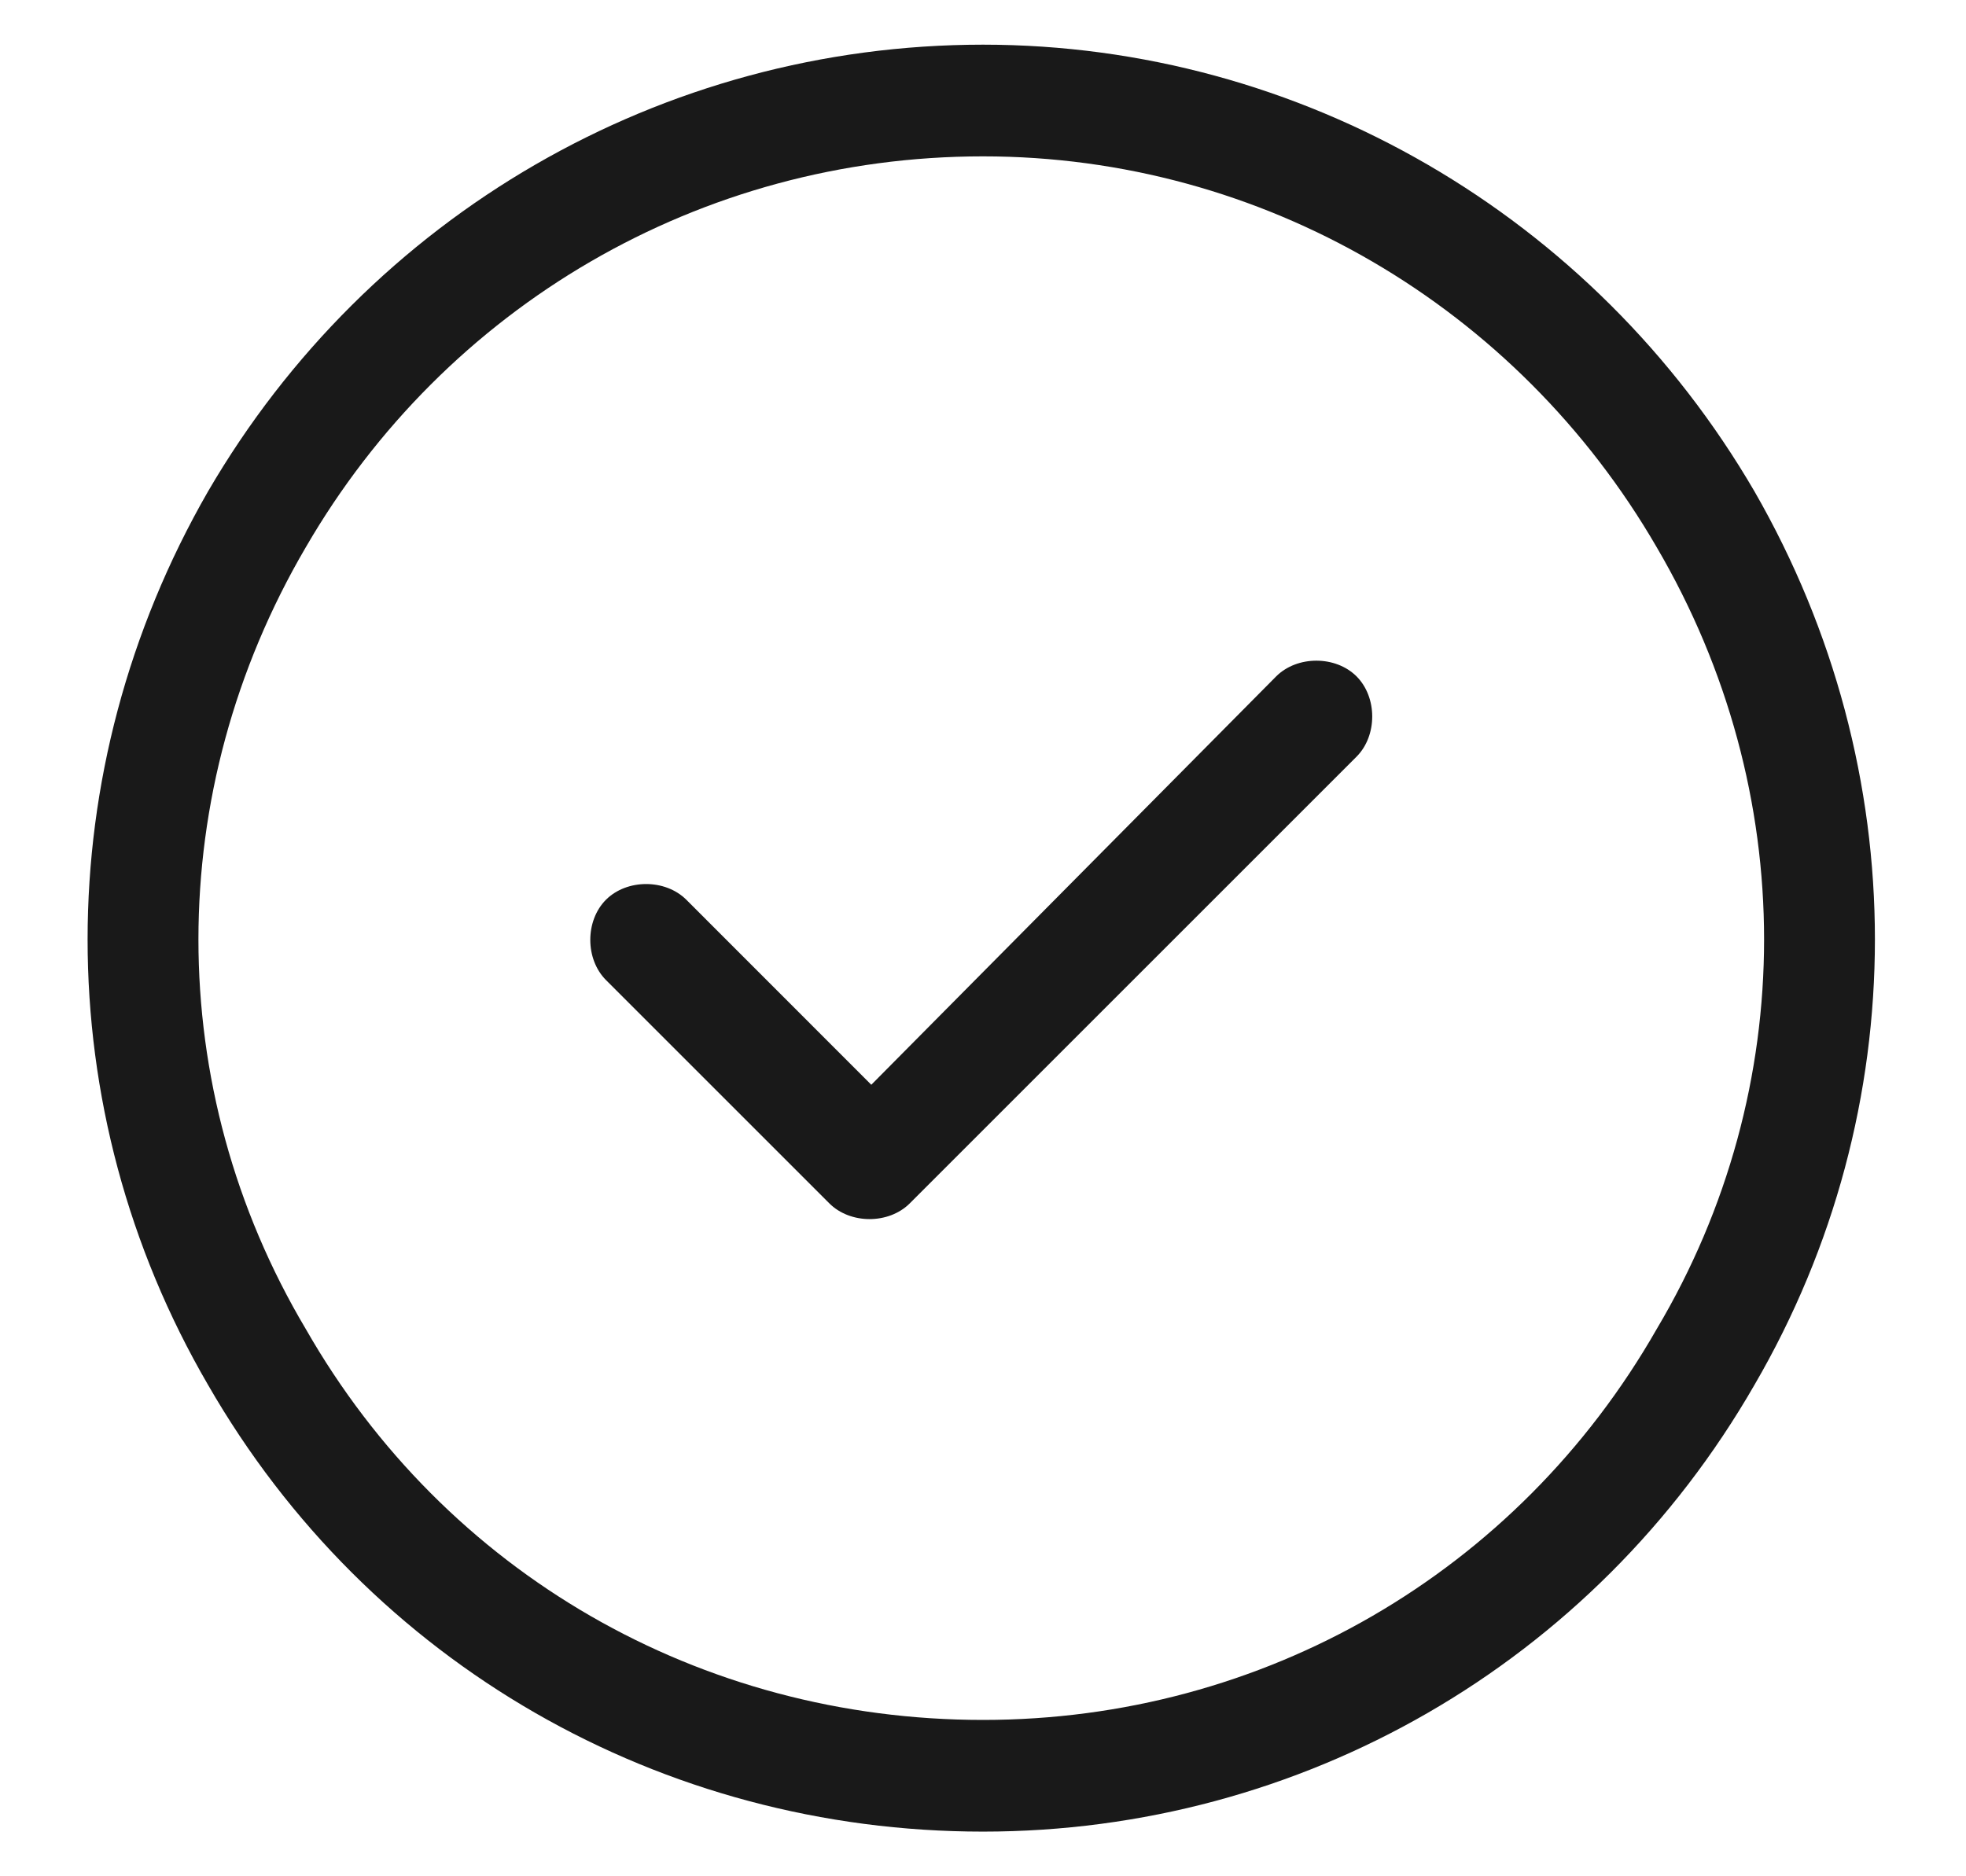
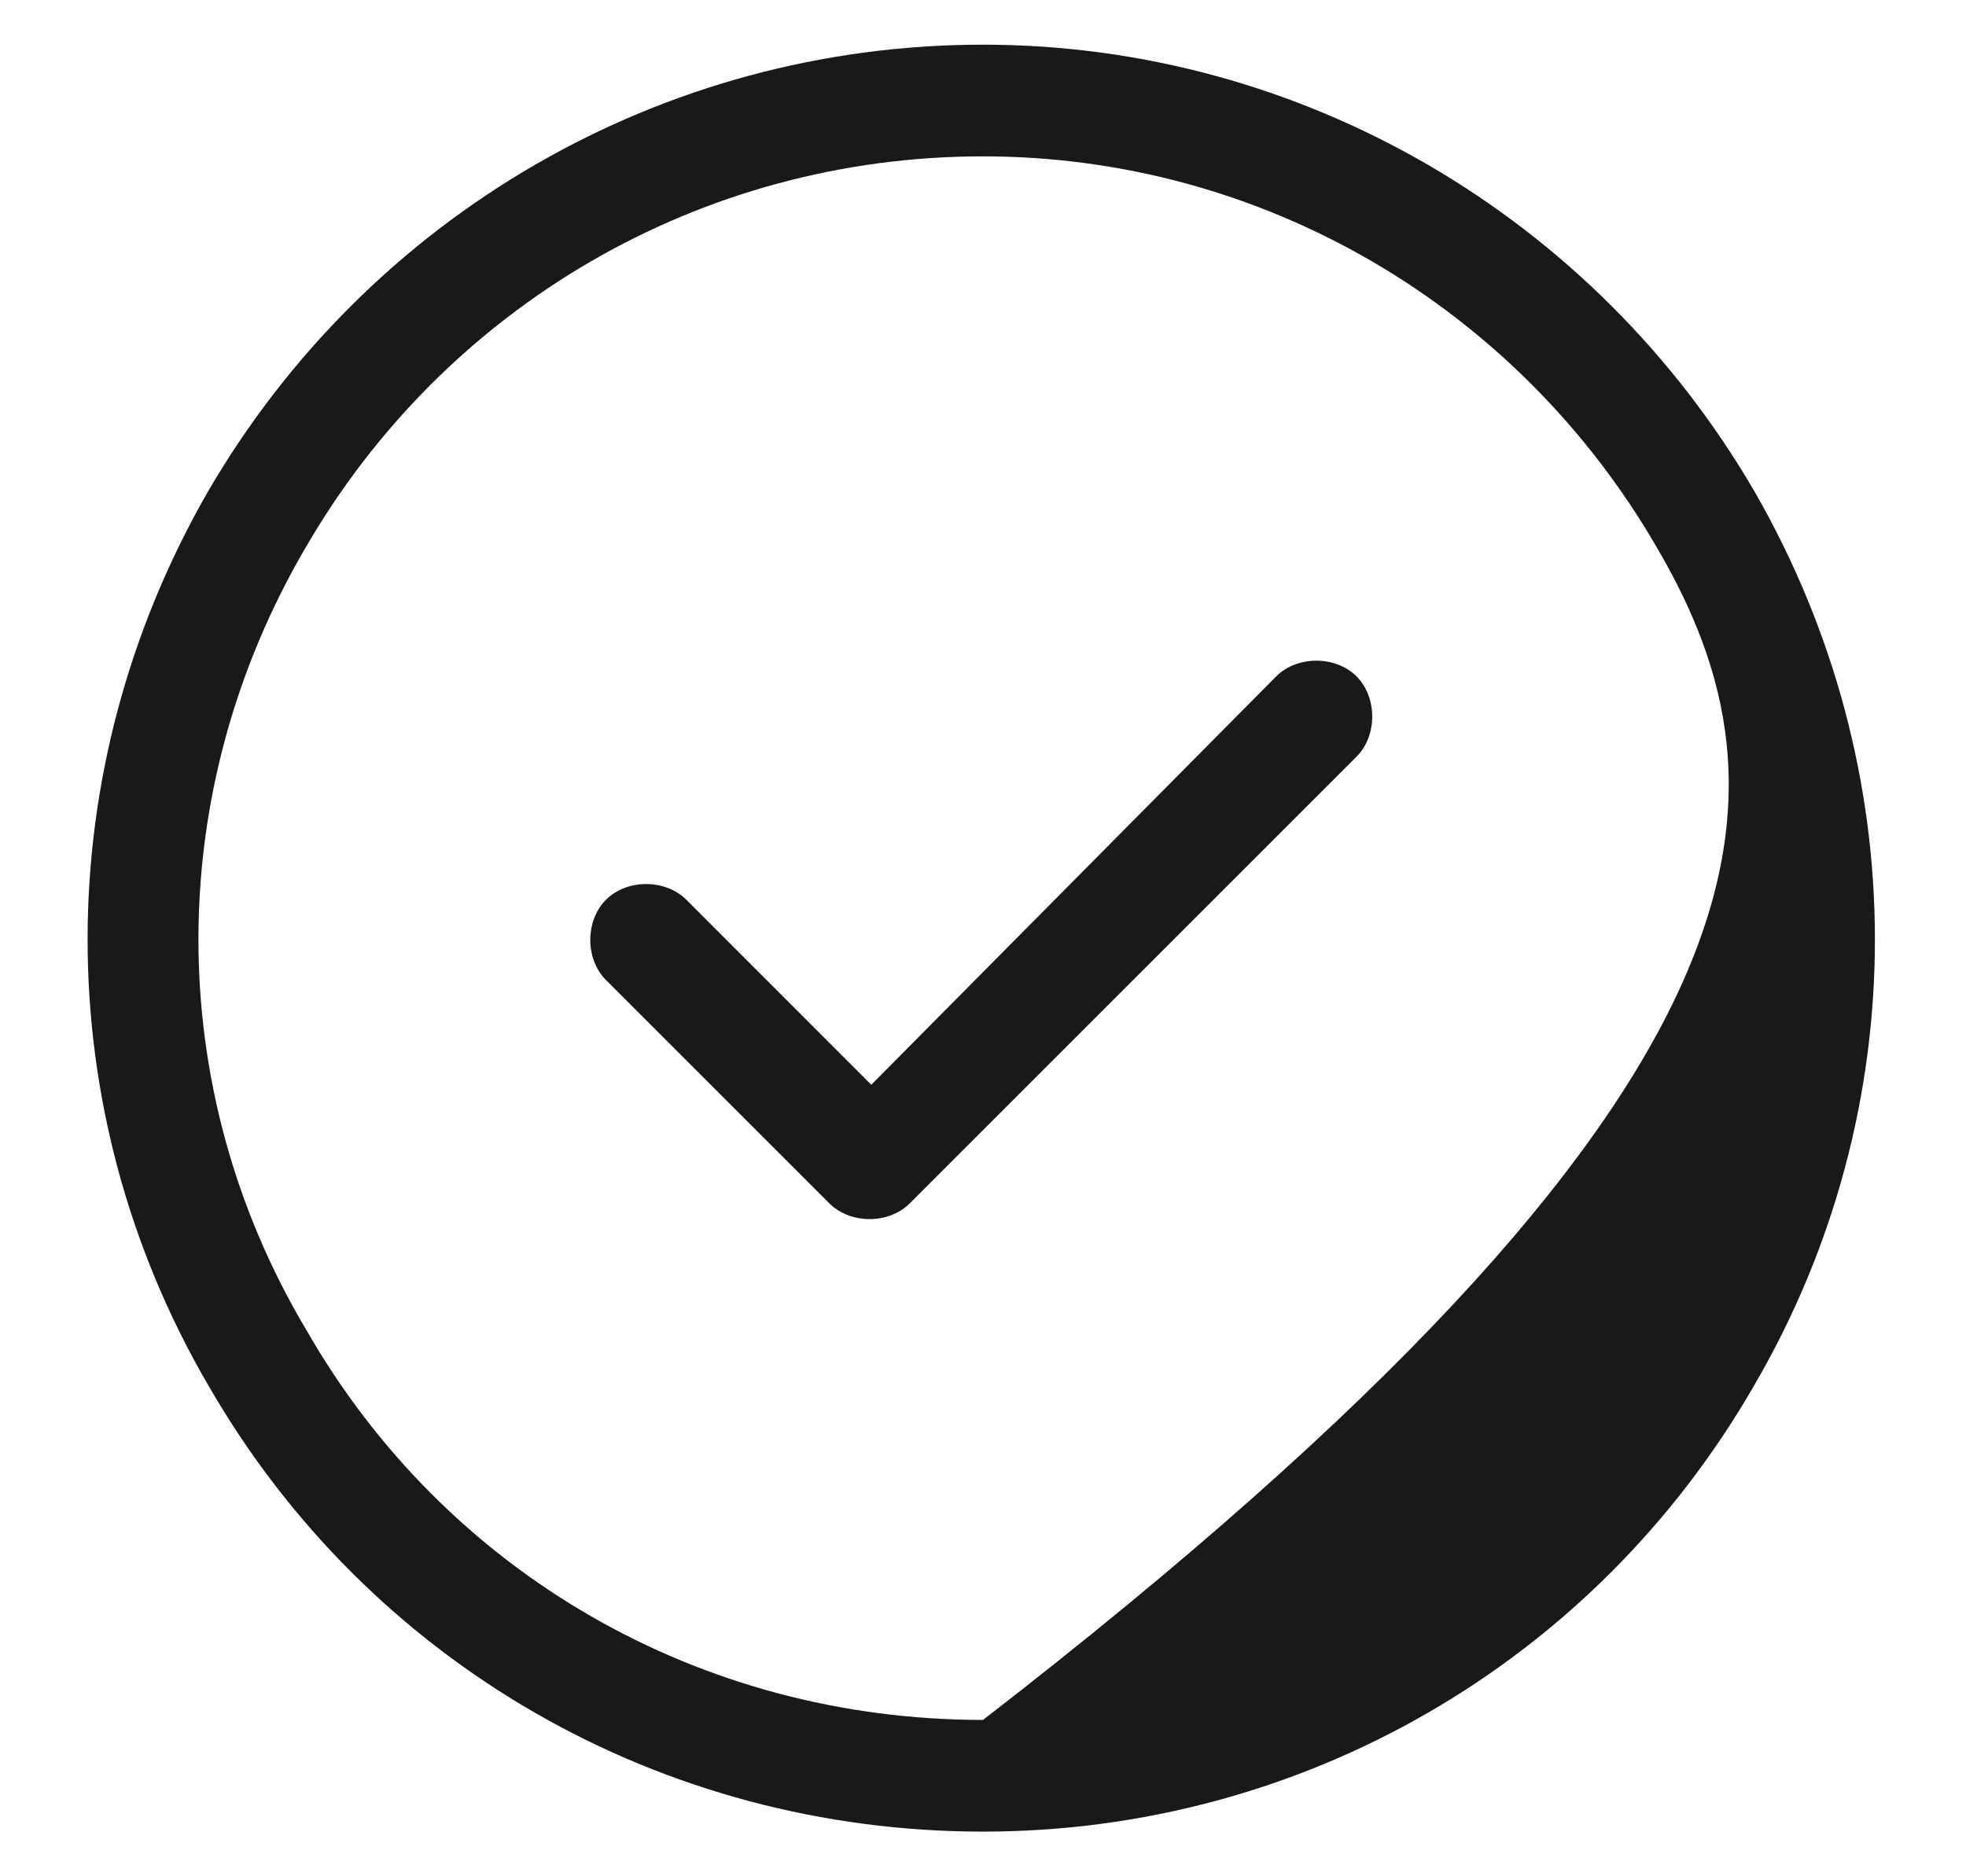
<svg xmlns="http://www.w3.org/2000/svg" width="22" height="21" viewBox="0 0 22 21" fill="none">
-   <path d="M11 1.75C7.836 1.75 4.984 3.43 3.422 6.125C1.82 8.859 1.82 12.18 3.422 14.875C4.984 17.609 7.836 19.25 11 19.25C14.125 19.25 16.977 17.609 18.539 14.875C20.141 12.18 20.141 8.859 18.539 6.125C16.977 3.43 14.125 1.75 11 1.75ZM11 20.5C7.406 20.5 4.125 18.625 2.328 15.5C0.531 12.414 0.531 8.625 2.328 5.5C4.125 2.414 7.406 0.5 11 0.5C14.555 0.5 17.836 2.414 19.633 5.5C21.43 8.625 21.43 12.414 19.633 15.5C17.836 18.625 14.555 20.5 11 20.5ZM15.18 8.469L10.18 13.469C9.945 13.703 9.516 13.703 9.281 13.469L6.781 10.969C6.547 10.734 6.547 10.305 6.781 10.07C7.016 9.836 7.445 9.836 7.68 10.07L9.75 12.141L14.281 7.57C14.516 7.336 14.945 7.336 15.18 7.57C15.414 7.805 15.414 8.234 15.18 8.469Z" fill="#191919" />
+   <path d="M11 1.75C7.836 1.75 4.984 3.43 3.422 6.125C1.82 8.859 1.82 12.18 3.422 14.875C4.984 17.609 7.836 19.25 11 19.25C20.141 12.18 20.141 8.859 18.539 6.125C16.977 3.43 14.125 1.75 11 1.75ZM11 20.5C7.406 20.5 4.125 18.625 2.328 15.5C0.531 12.414 0.531 8.625 2.328 5.5C4.125 2.414 7.406 0.5 11 0.5C14.555 0.5 17.836 2.414 19.633 5.5C21.43 8.625 21.43 12.414 19.633 15.5C17.836 18.625 14.555 20.5 11 20.5ZM15.18 8.469L10.18 13.469C9.945 13.703 9.516 13.703 9.281 13.469L6.781 10.969C6.547 10.734 6.547 10.305 6.781 10.07C7.016 9.836 7.445 9.836 7.68 10.07L9.75 12.141L14.281 7.57C14.516 7.336 14.945 7.336 15.18 7.57C15.414 7.805 15.414 8.234 15.18 8.469Z" fill="#191919" />
</svg>